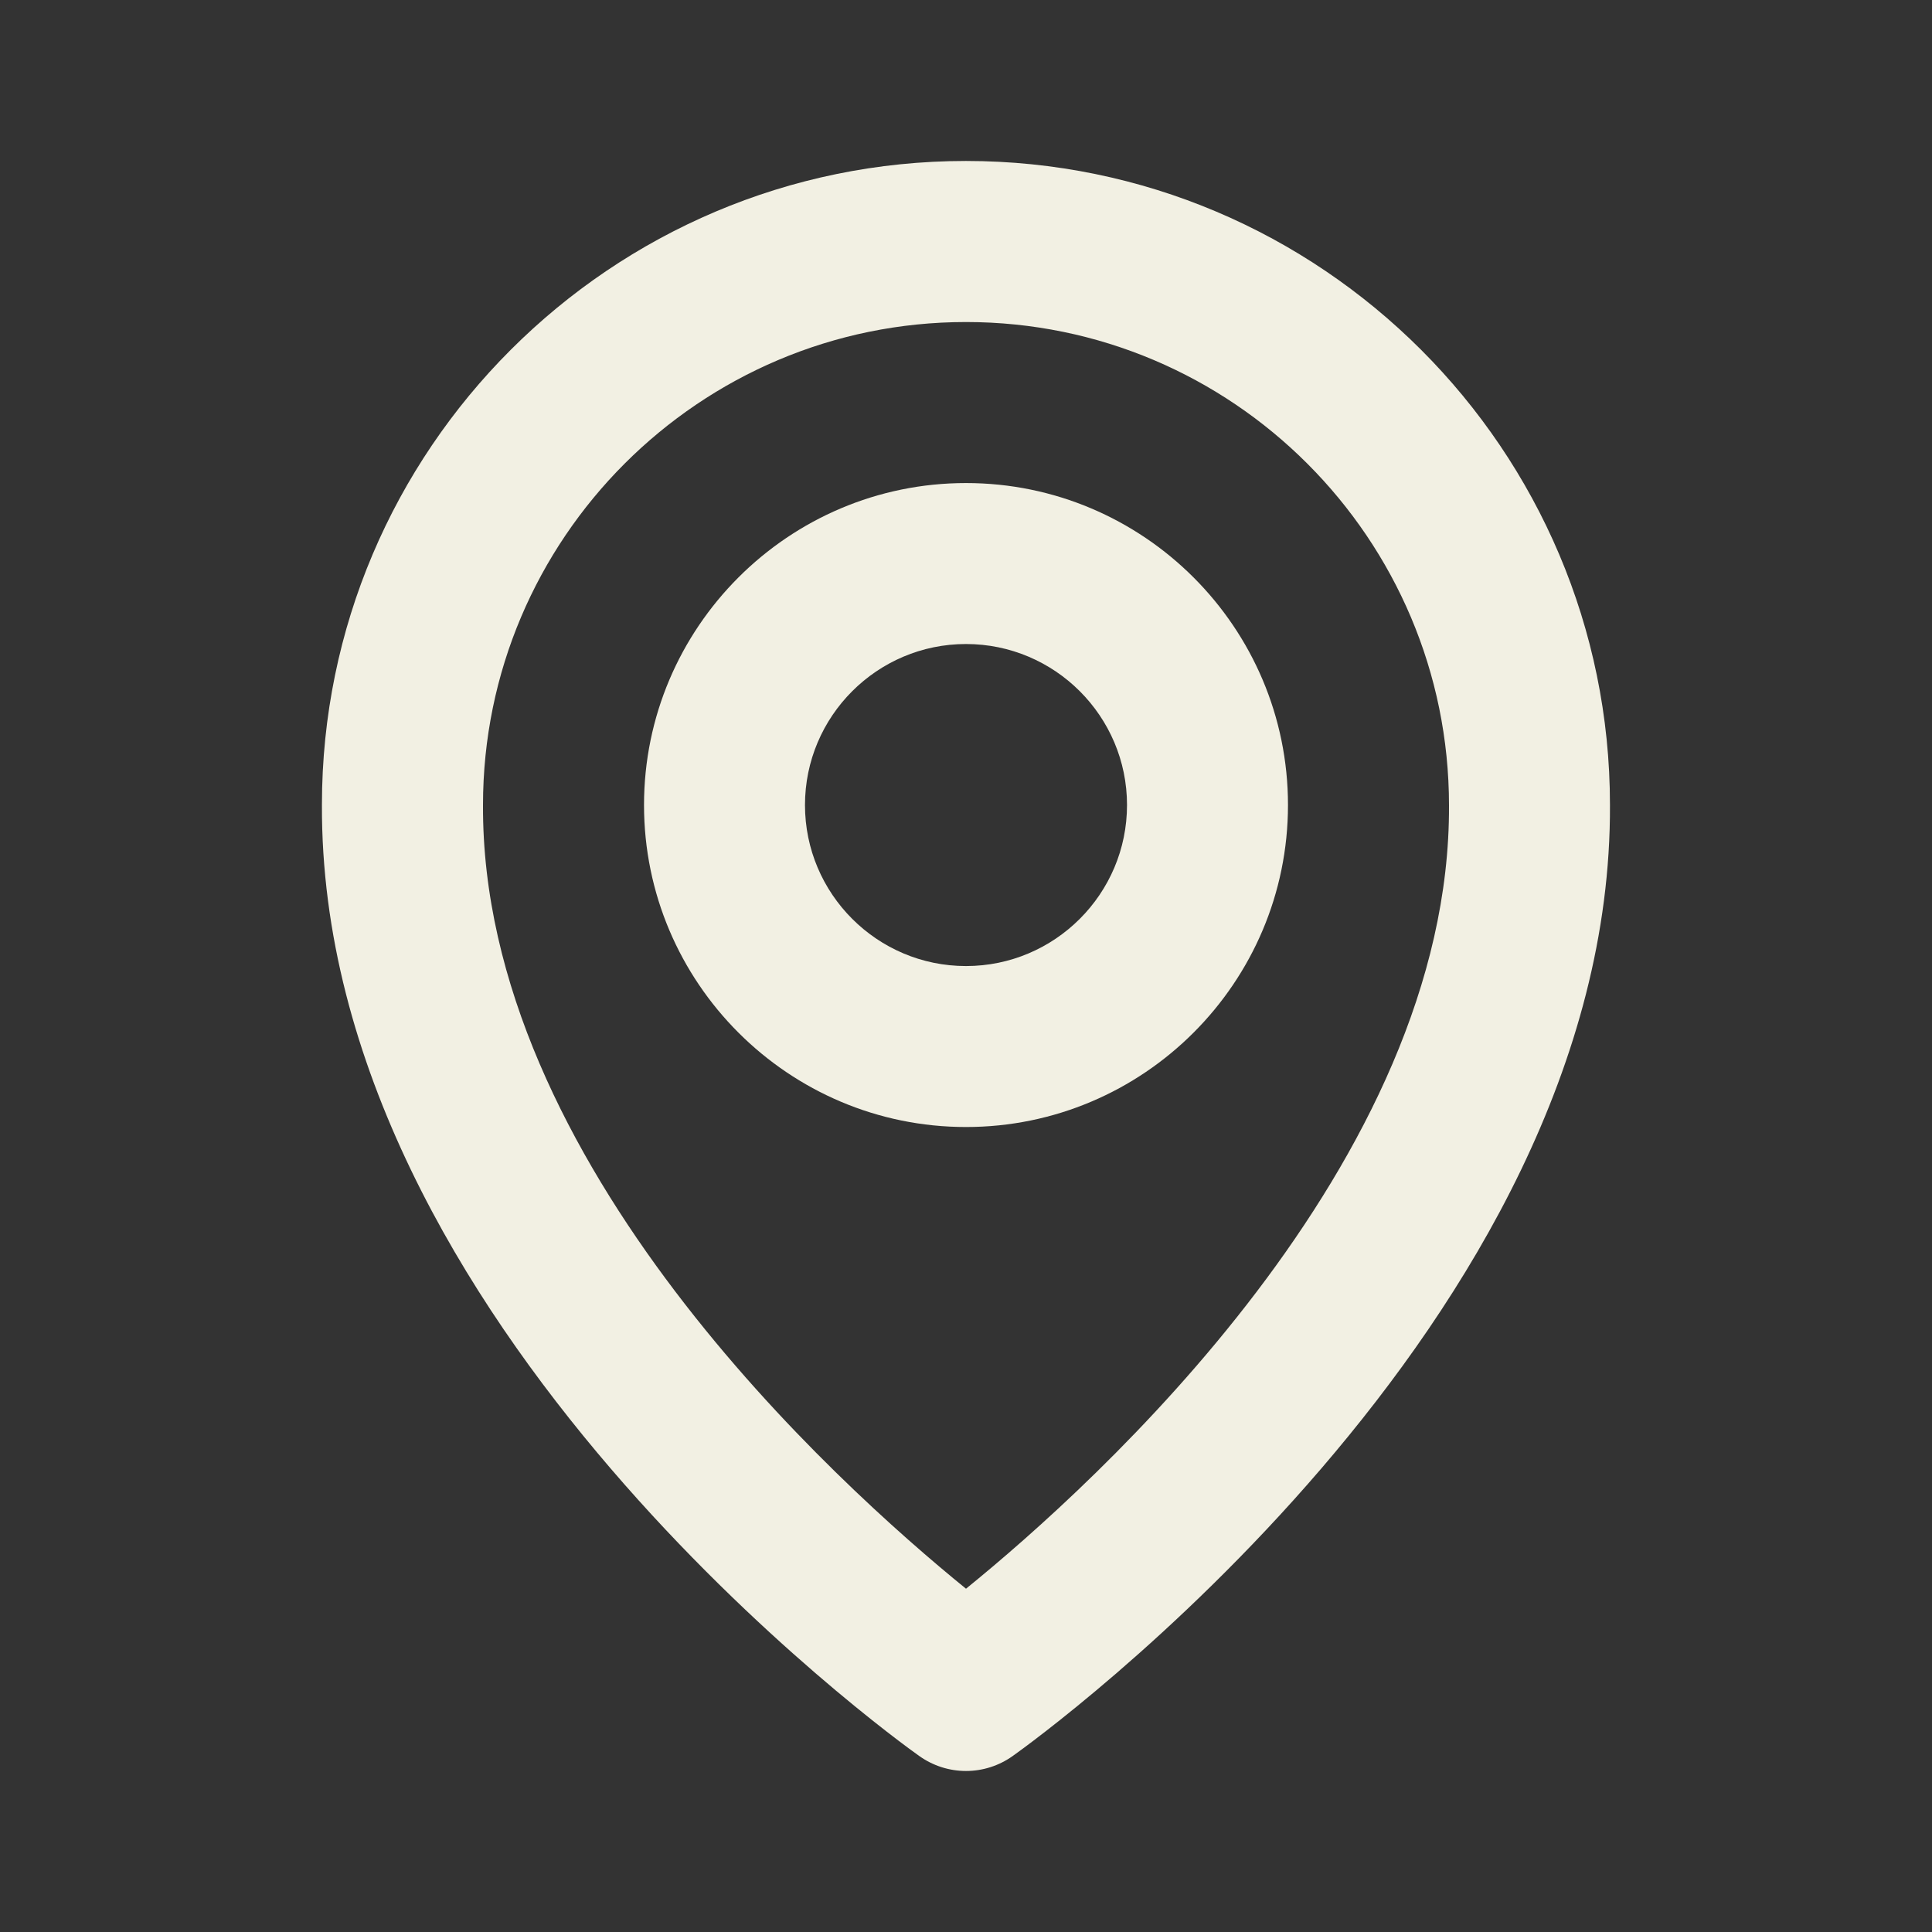
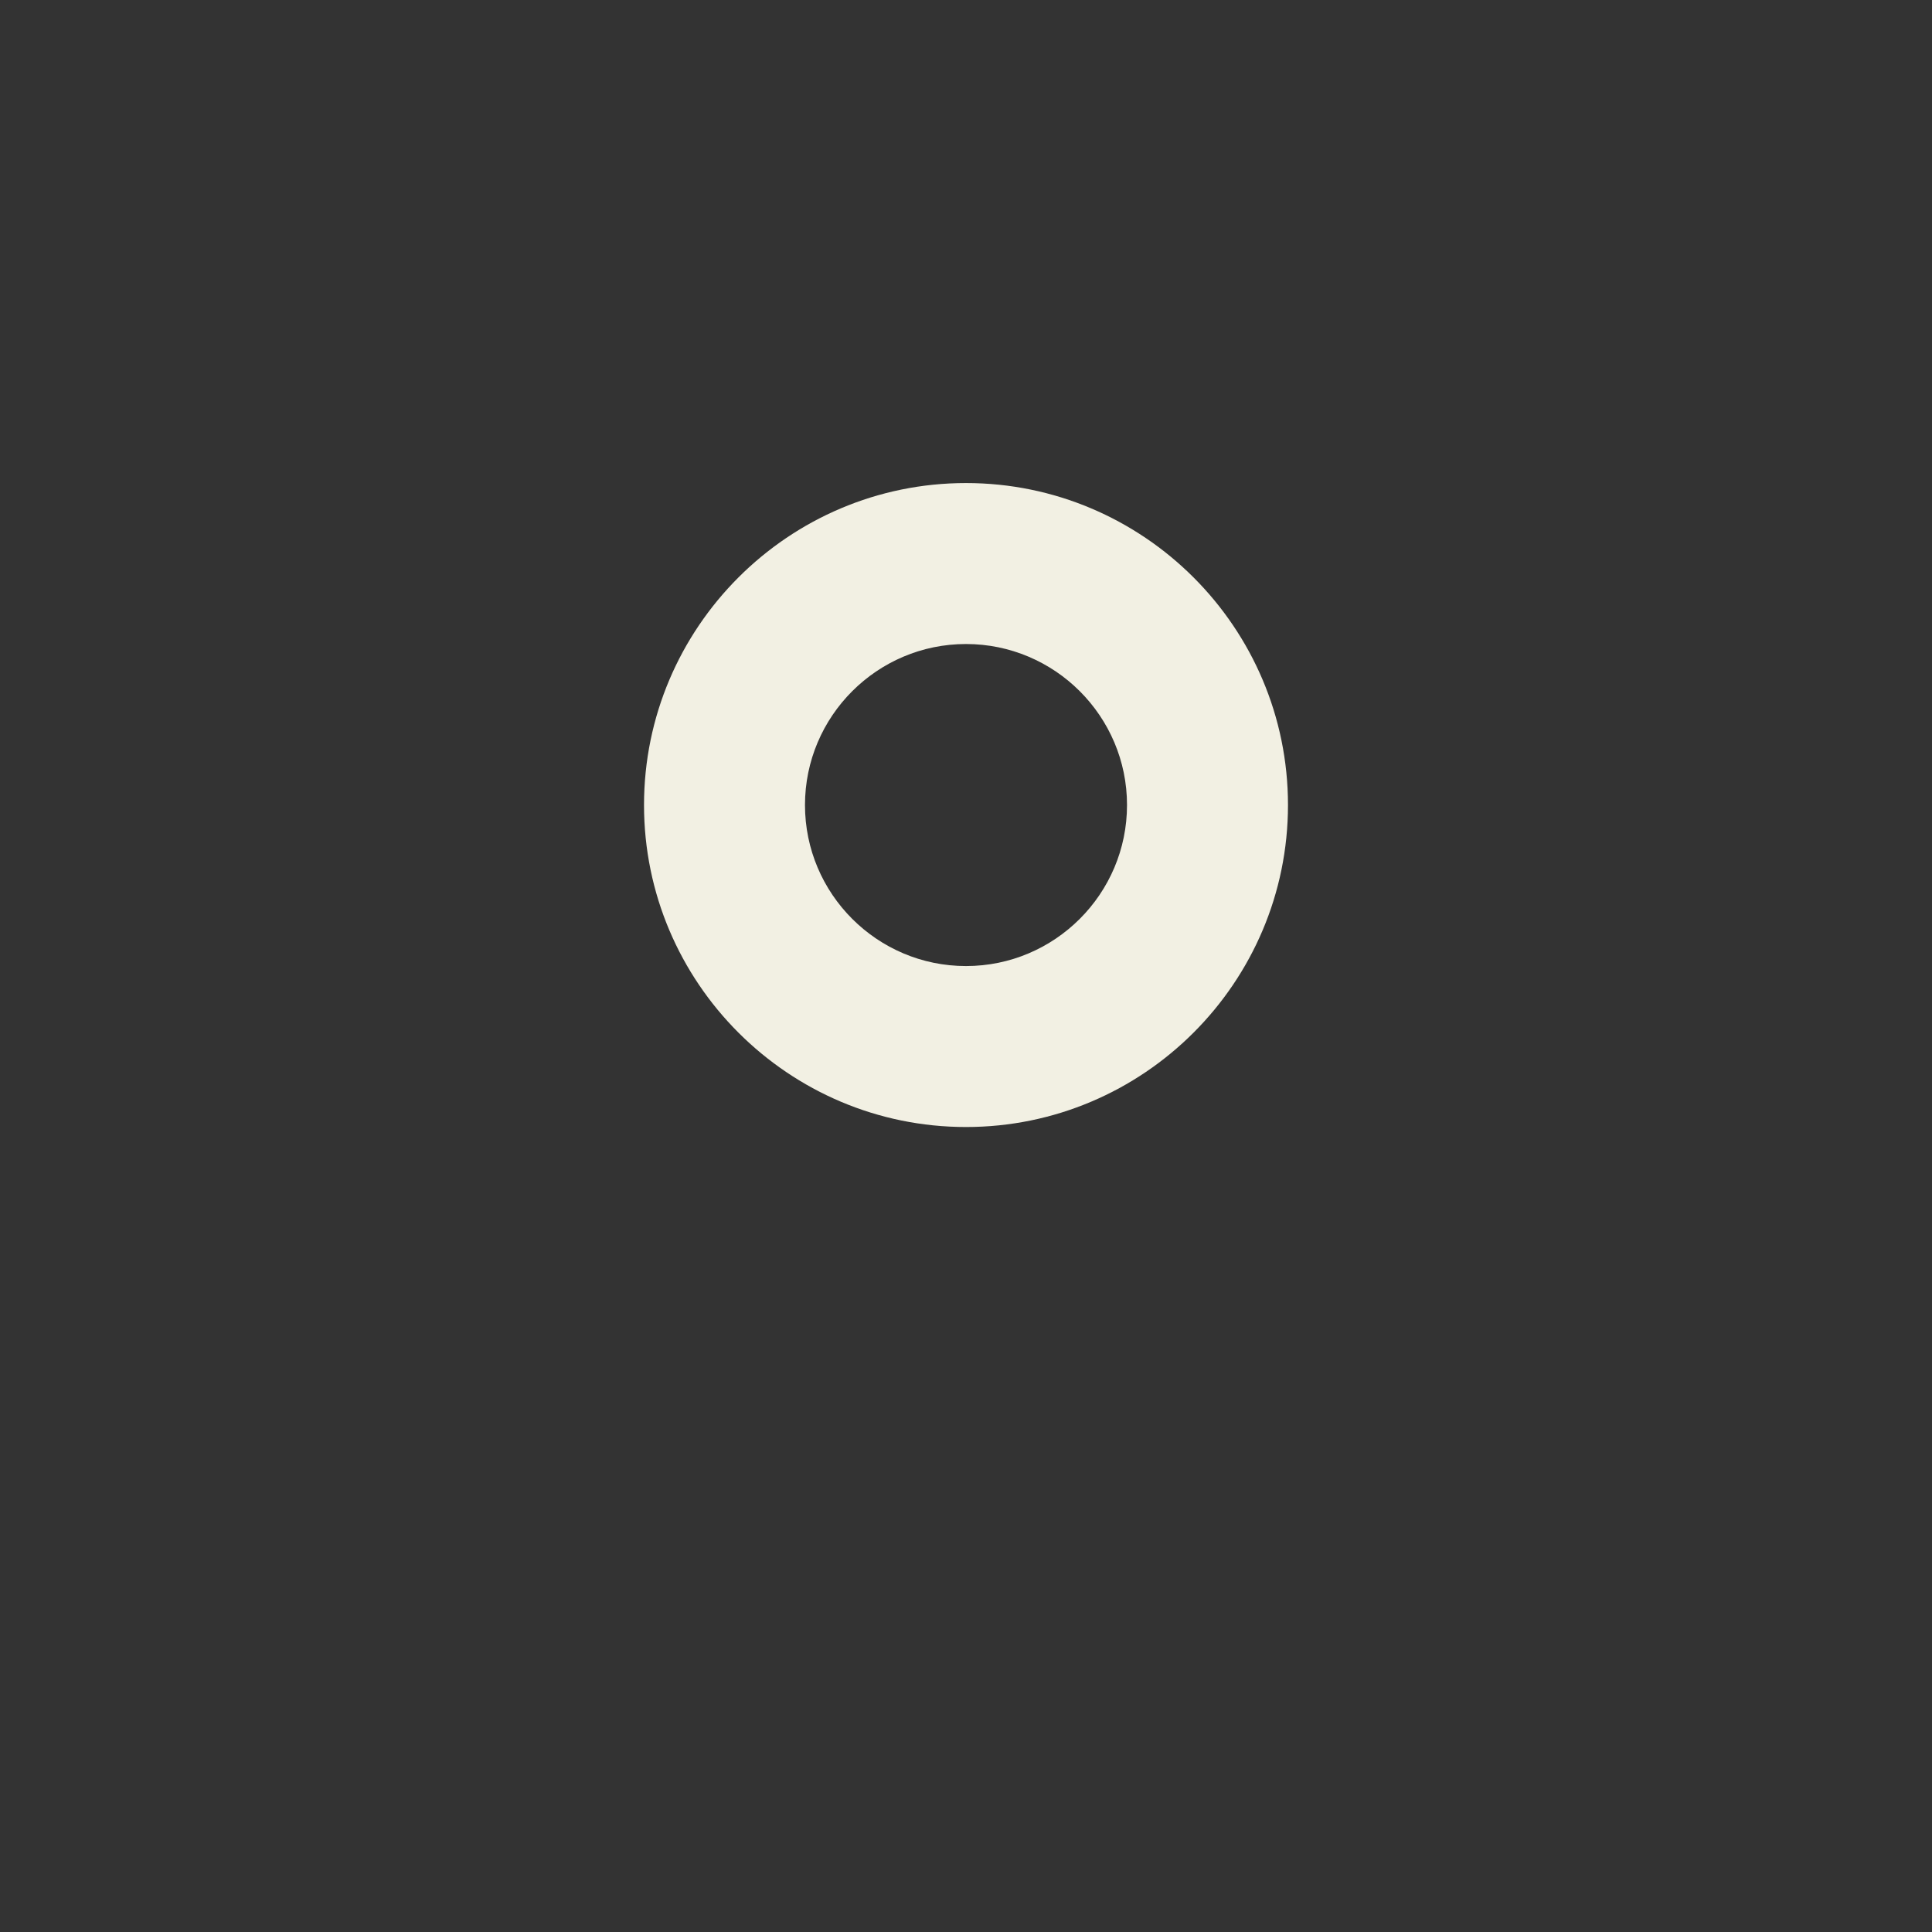
<svg xmlns="http://www.w3.org/2000/svg" fill="none" height="38" viewBox="0 0 38 38" width="38">
  <rect x="0" y="0" width="38" height="38" fill="#333333" stroke="none" />
  <g fill="#f2f0e3">
    <path d="m19 22.167c3.493 0 6.333-2.841 6.333-6.333 0-3.493-2.841-6.333-6.333-6.333-3.493 0-6.333 2.841-6.333 6.333 0 3.493 2.841 6.333 6.333 6.333zm0-9.5c1.746 0 3.167 1.42 3.167 3.167 0 1.746-1.42 3.167-3.167 3.167-1.746 0-3.167-1.42-3.167-3.167 0-1.746 1.42-3.167 3.167-3.167z" />
-     <path d="m18.082 34.539c.268.191.589.294.918.294s.65-.103.918-.294c.481-.34 11.794-8.509 11.748-18.706 0-6.984-5.683-12.667-12.667-12.667-6.984 0-12.667 5.683-12.667 12.659-.046 10.205 11.267 18.373 11.748 18.713zm.918-28.205c5.239 0 9.5 4.261 9.5 9.508.033 7.027-6.948 13.336-9.5 15.406-2.551-2.071-9.533-8.382-9.5-15.414 0-5.239 4.261-9.5 9.5-9.5z" />
  </g>
</svg>